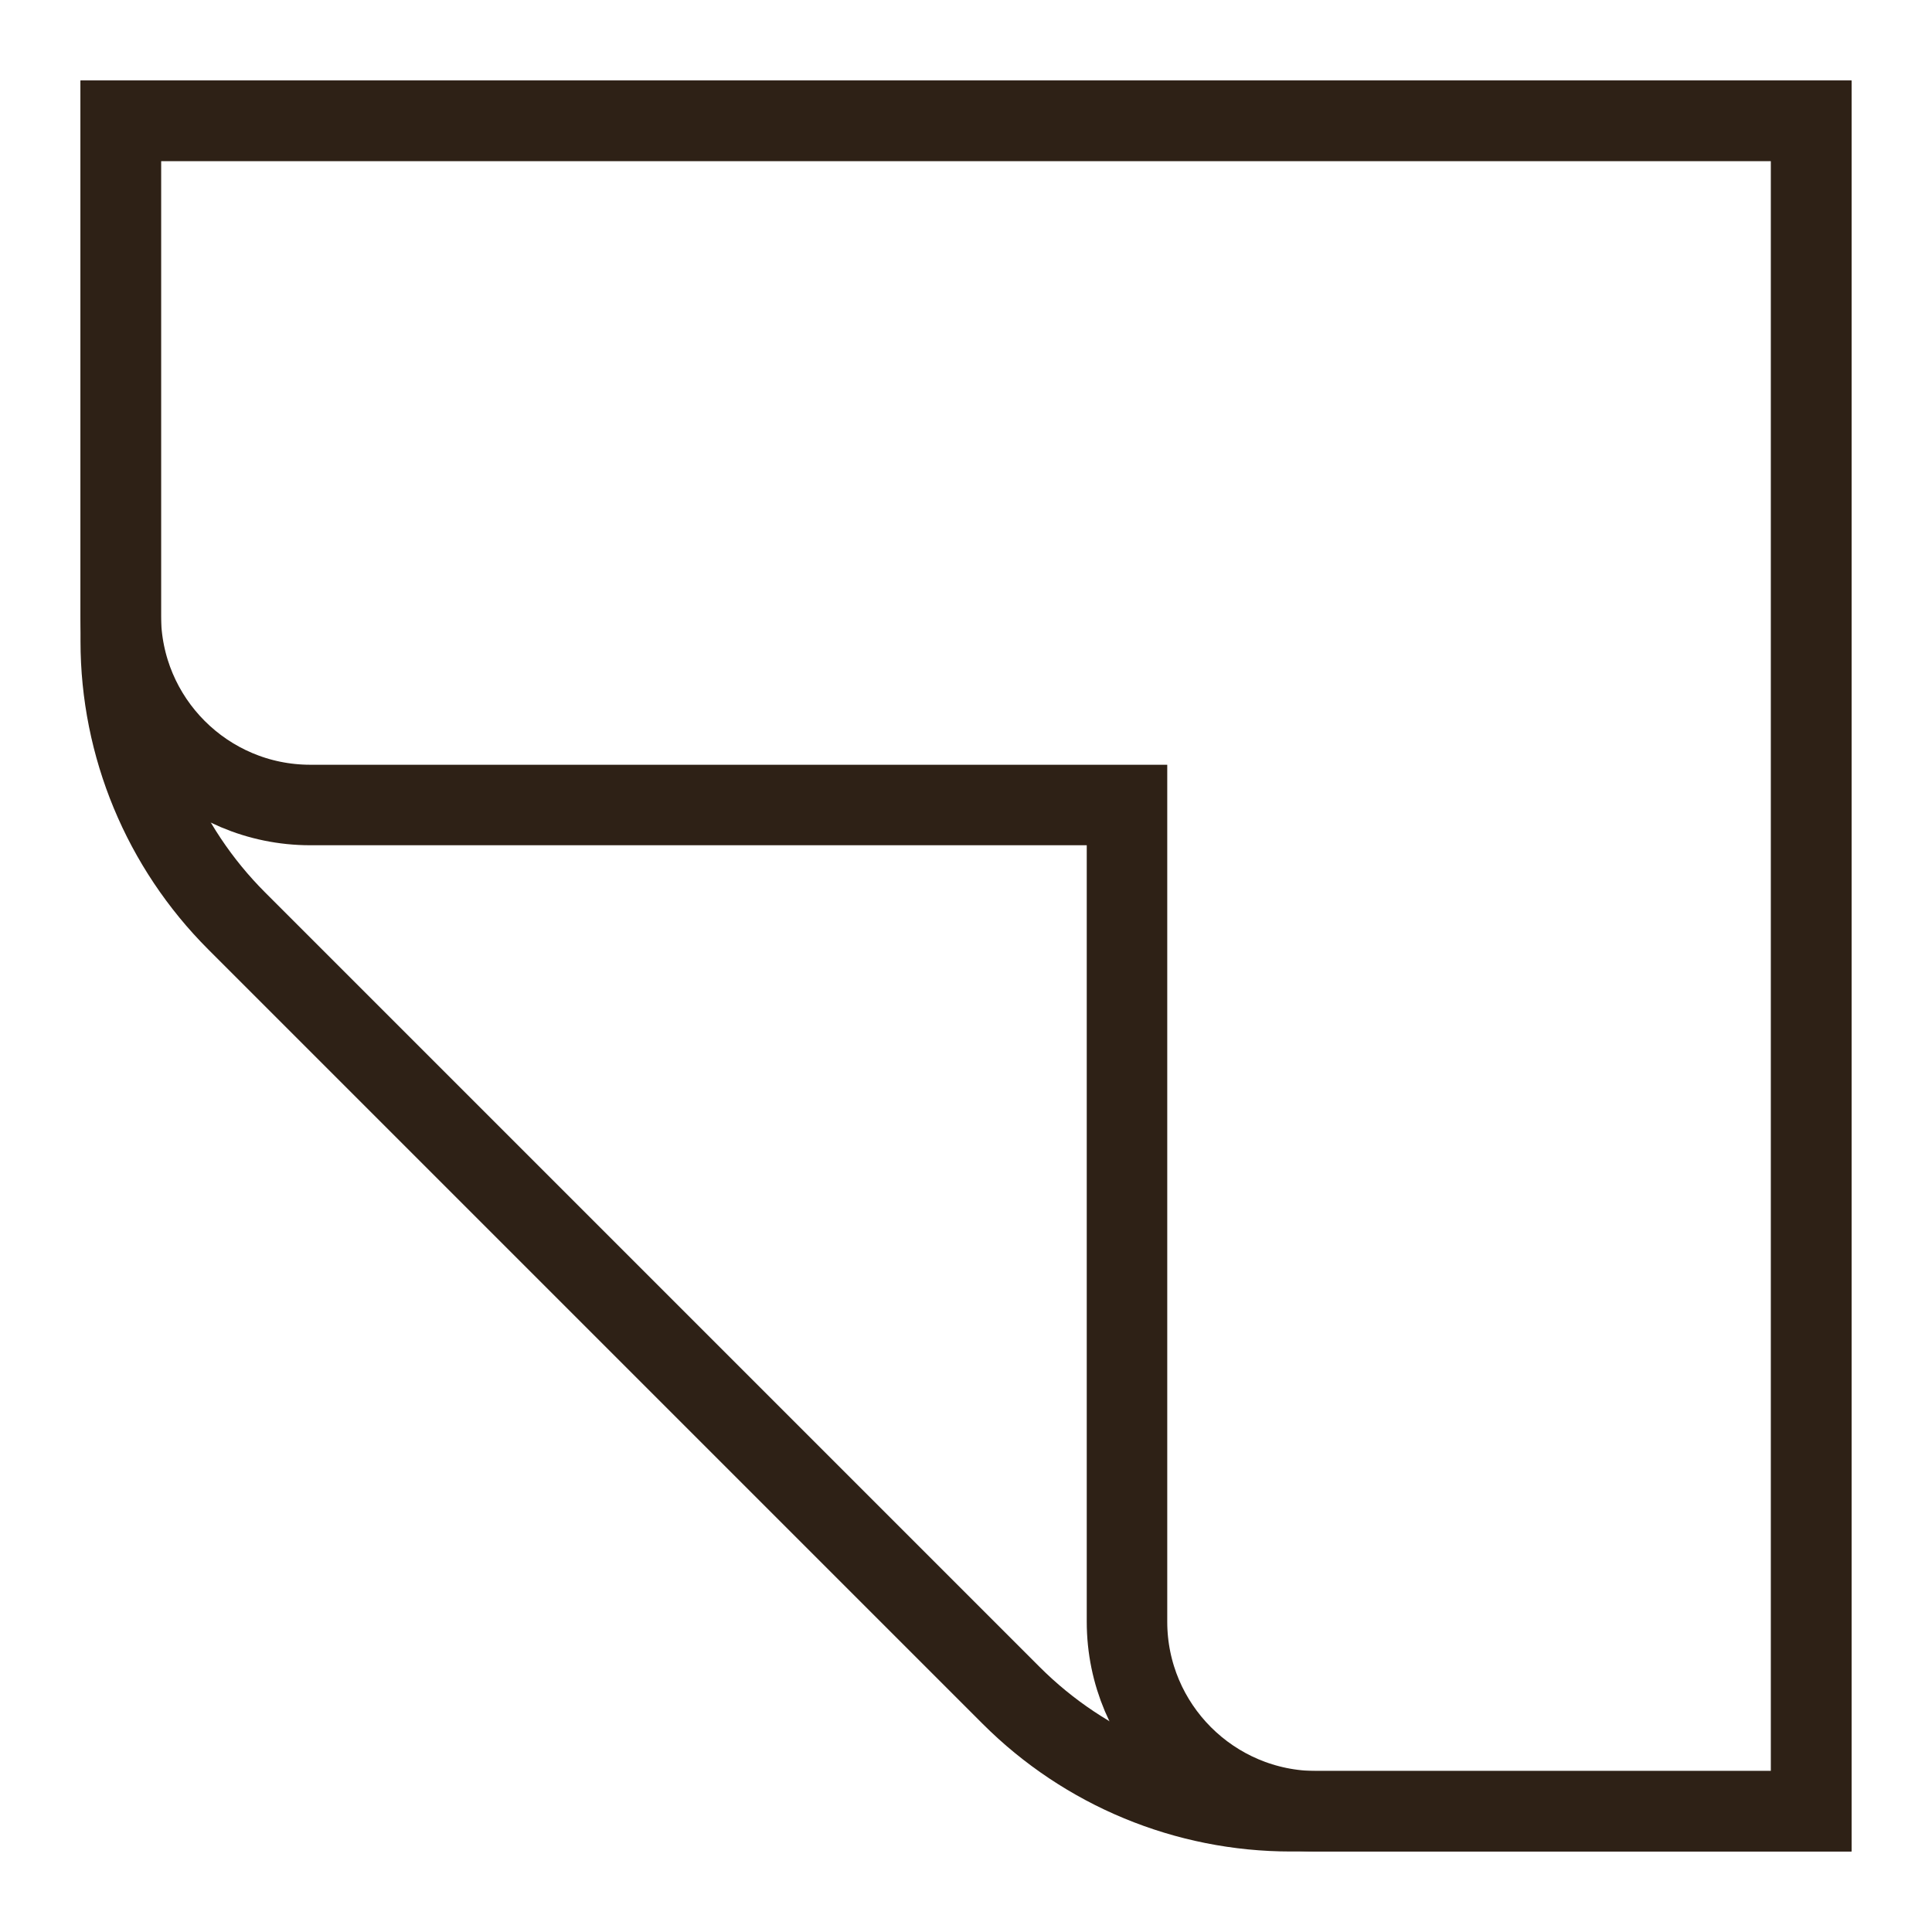
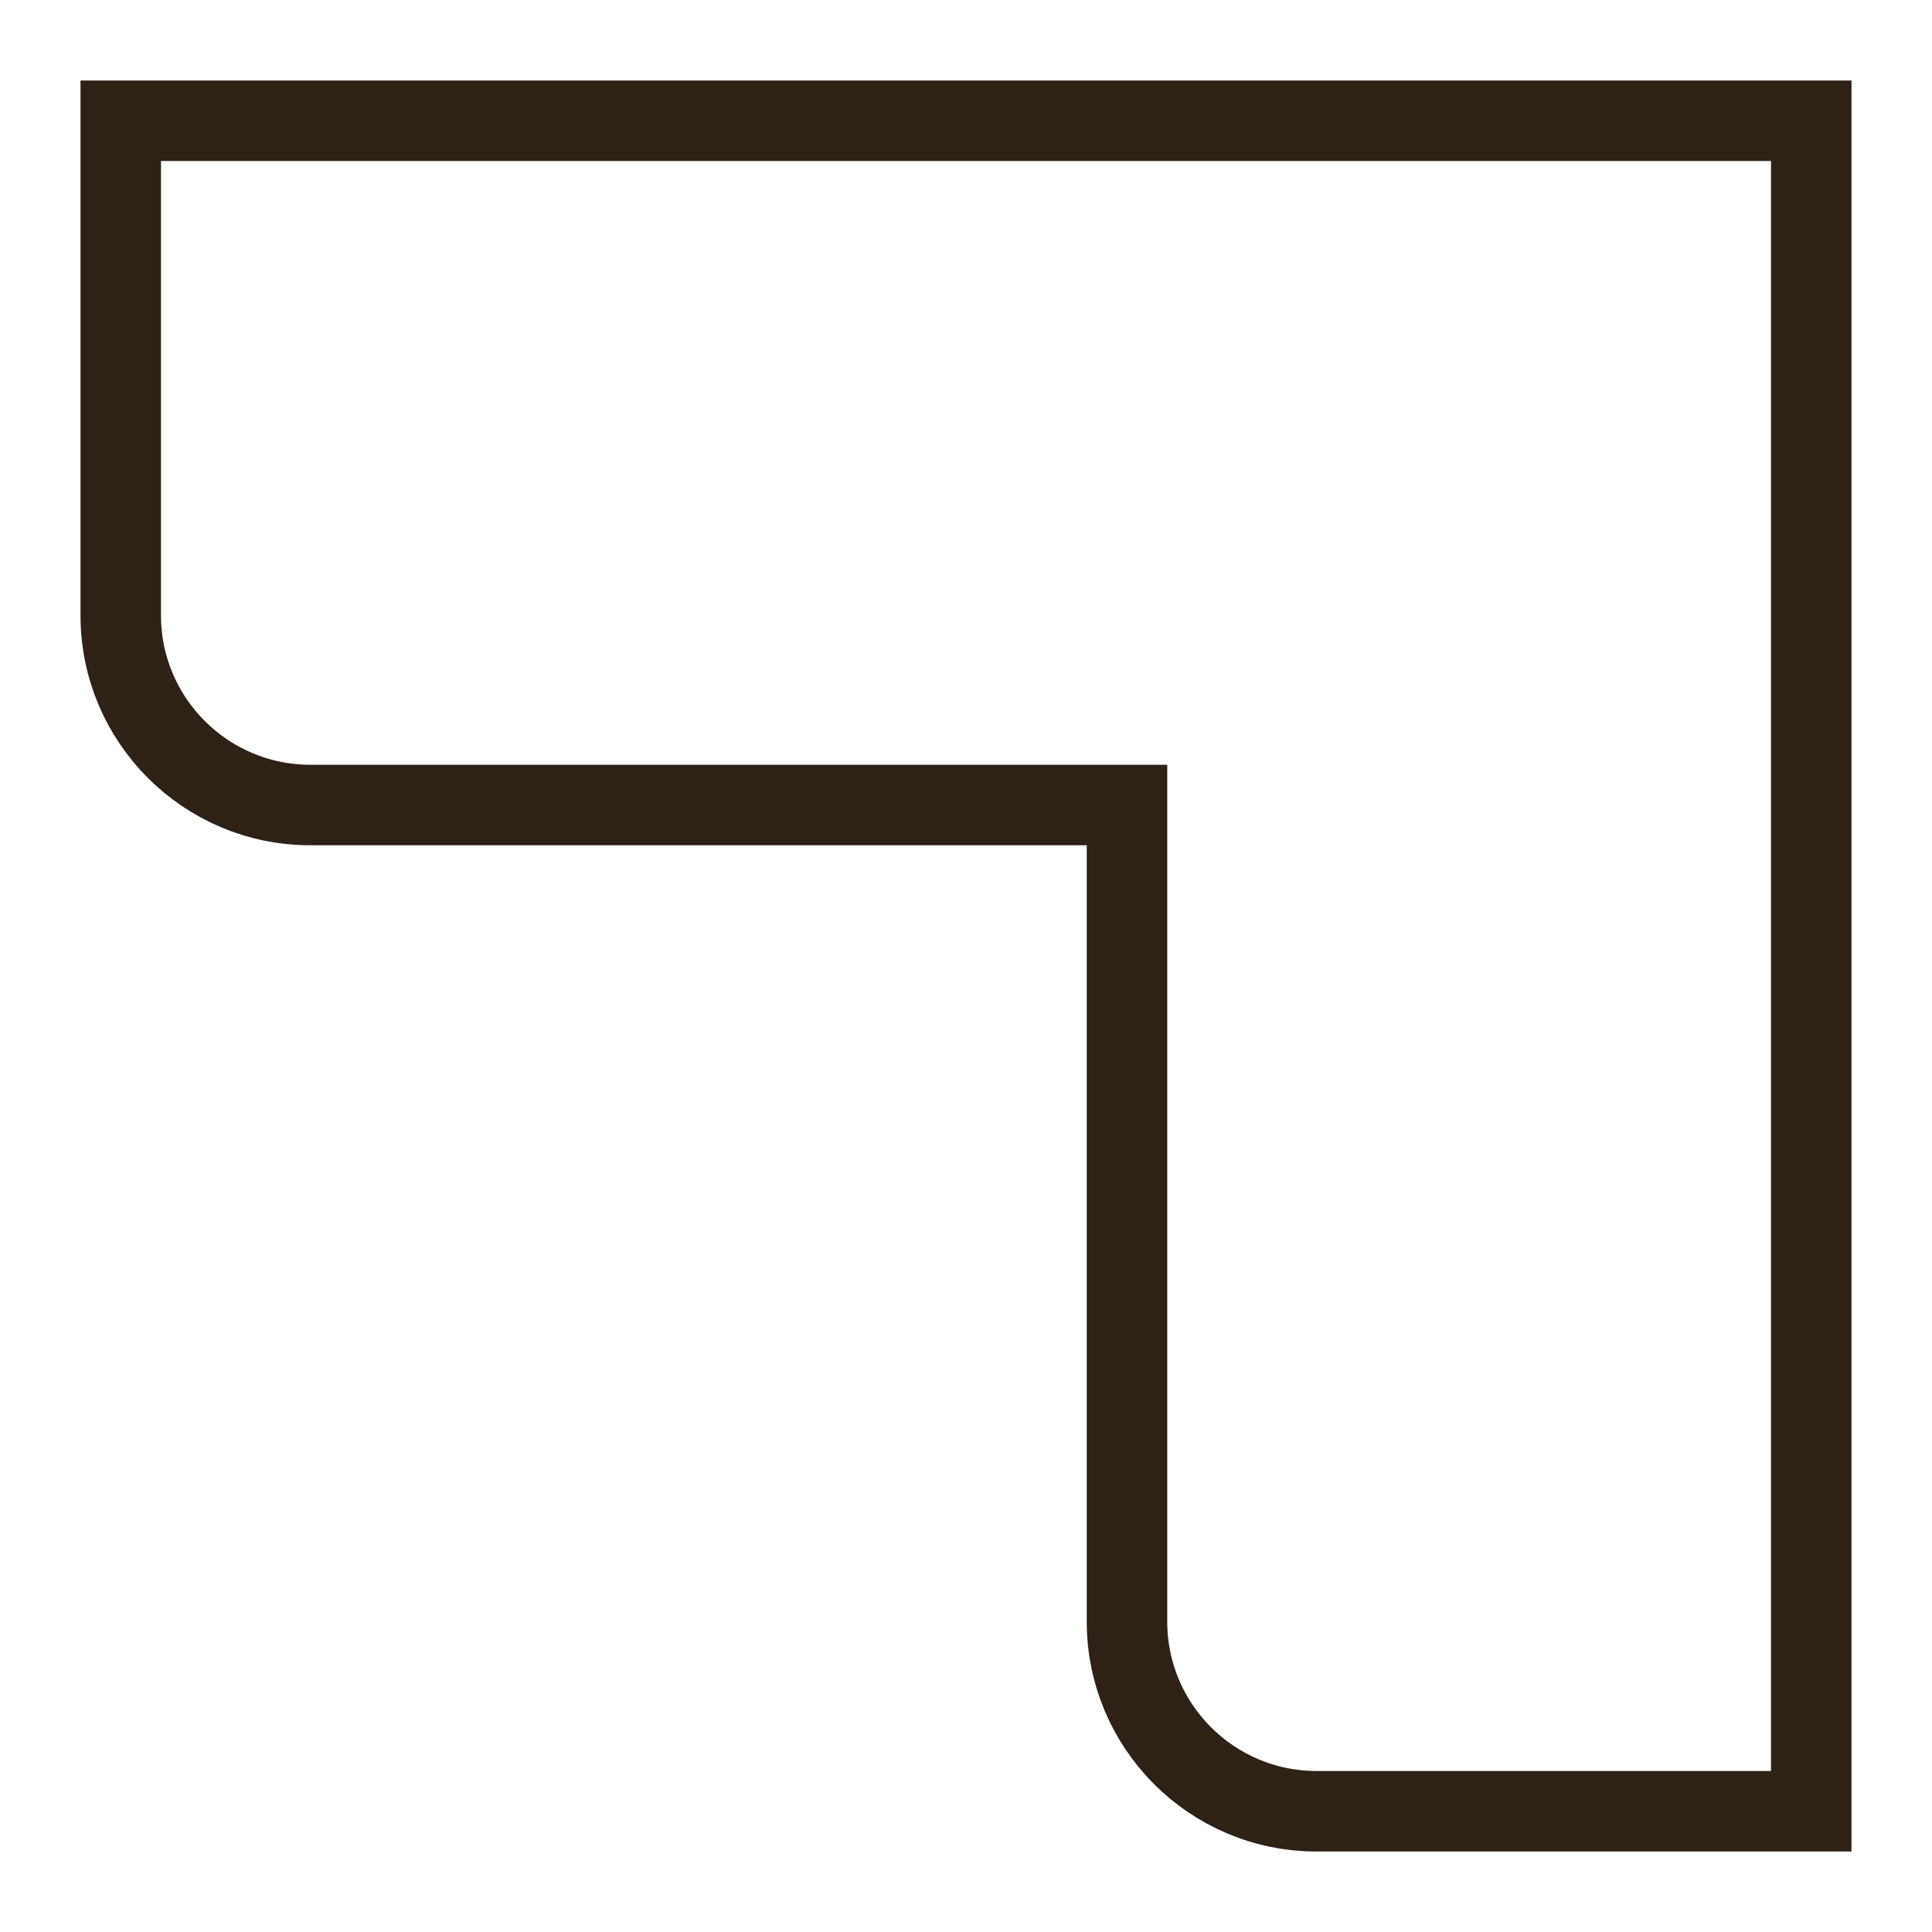
<svg xmlns="http://www.w3.org/2000/svg" viewBox="0 0 48 48" height="48" width="48" id="a">
  <path stroke-width="2" stroke-miterlimit="10" stroke="#2e2116" fill="none" d="M45,3v42h-12.29c-2.6,0-4.71-2.11-4.71-4.71v-20.29H7.71c-2.6,0-4.71-2.11-4.71-4.71V3h42Z" />
-   <path stroke-width="2" stroke-miterlimit="10" stroke="#2e2116" fill="none" d="M45,3v42h-12.93c-2.6,0-5.1-1.03-6.95-2.88L5.88,22.88c-1.84-1.84-2.88-4.34-2.88-6.95V3h42Z" />
</svg>